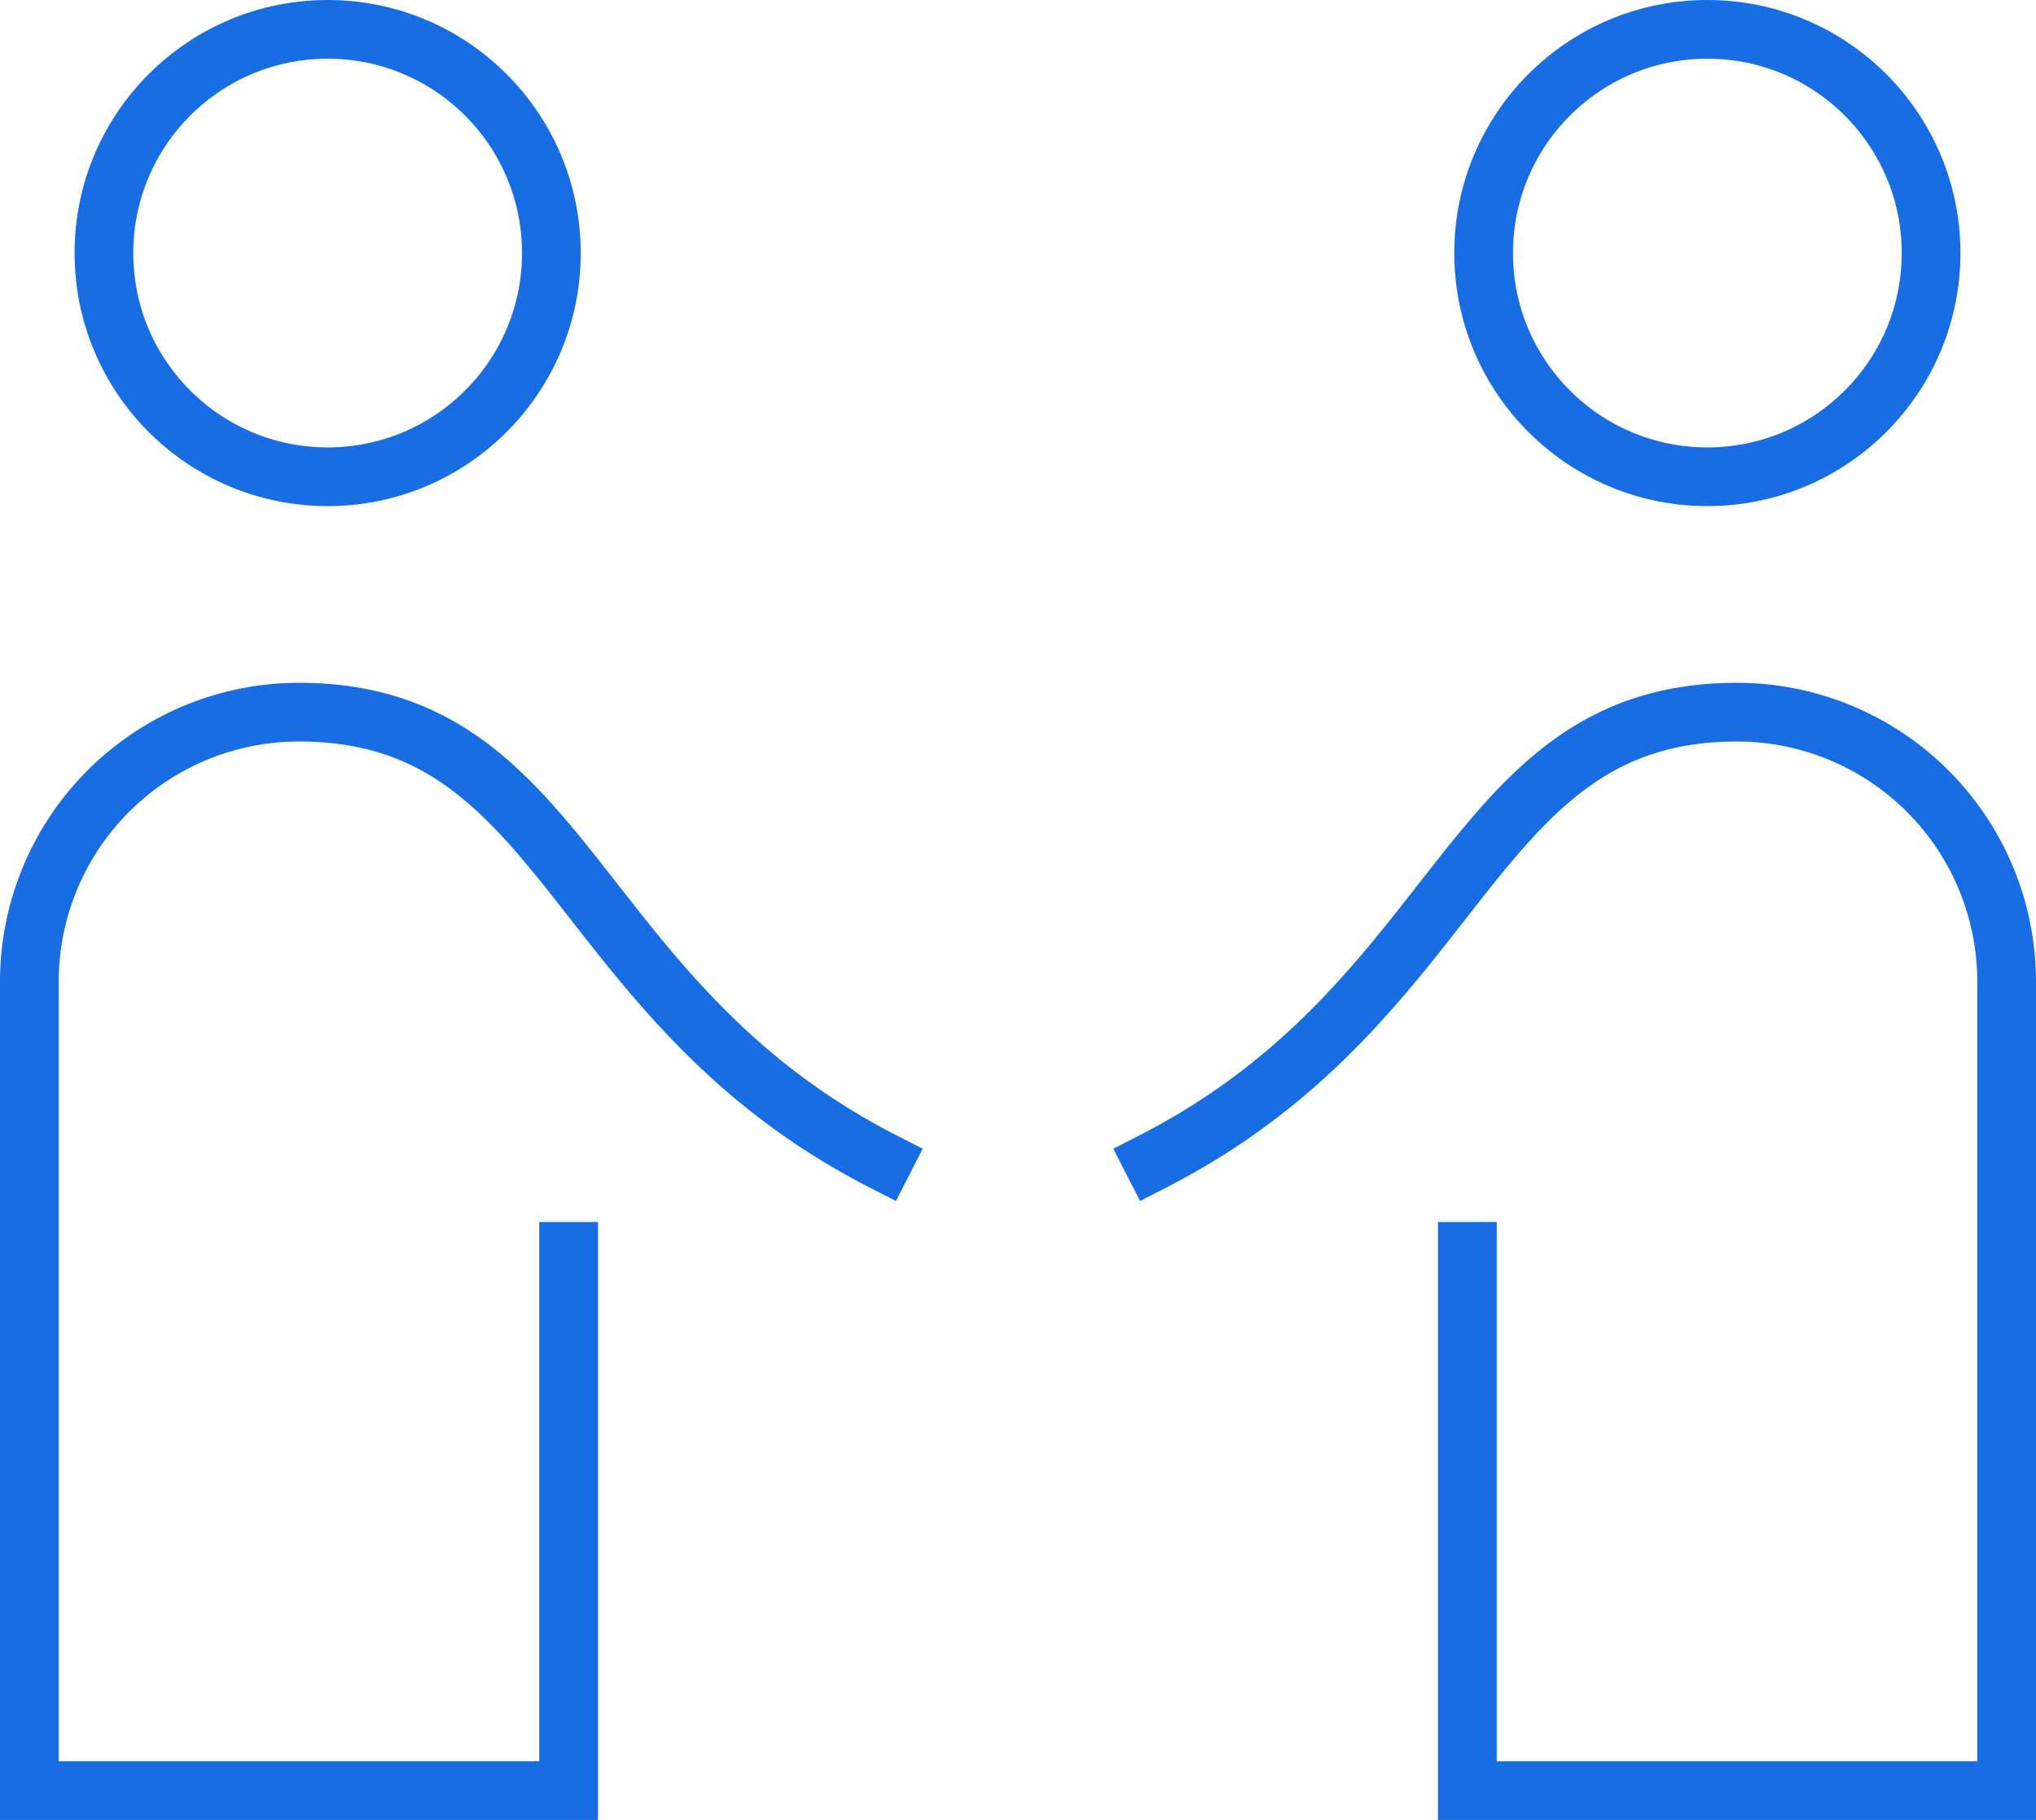
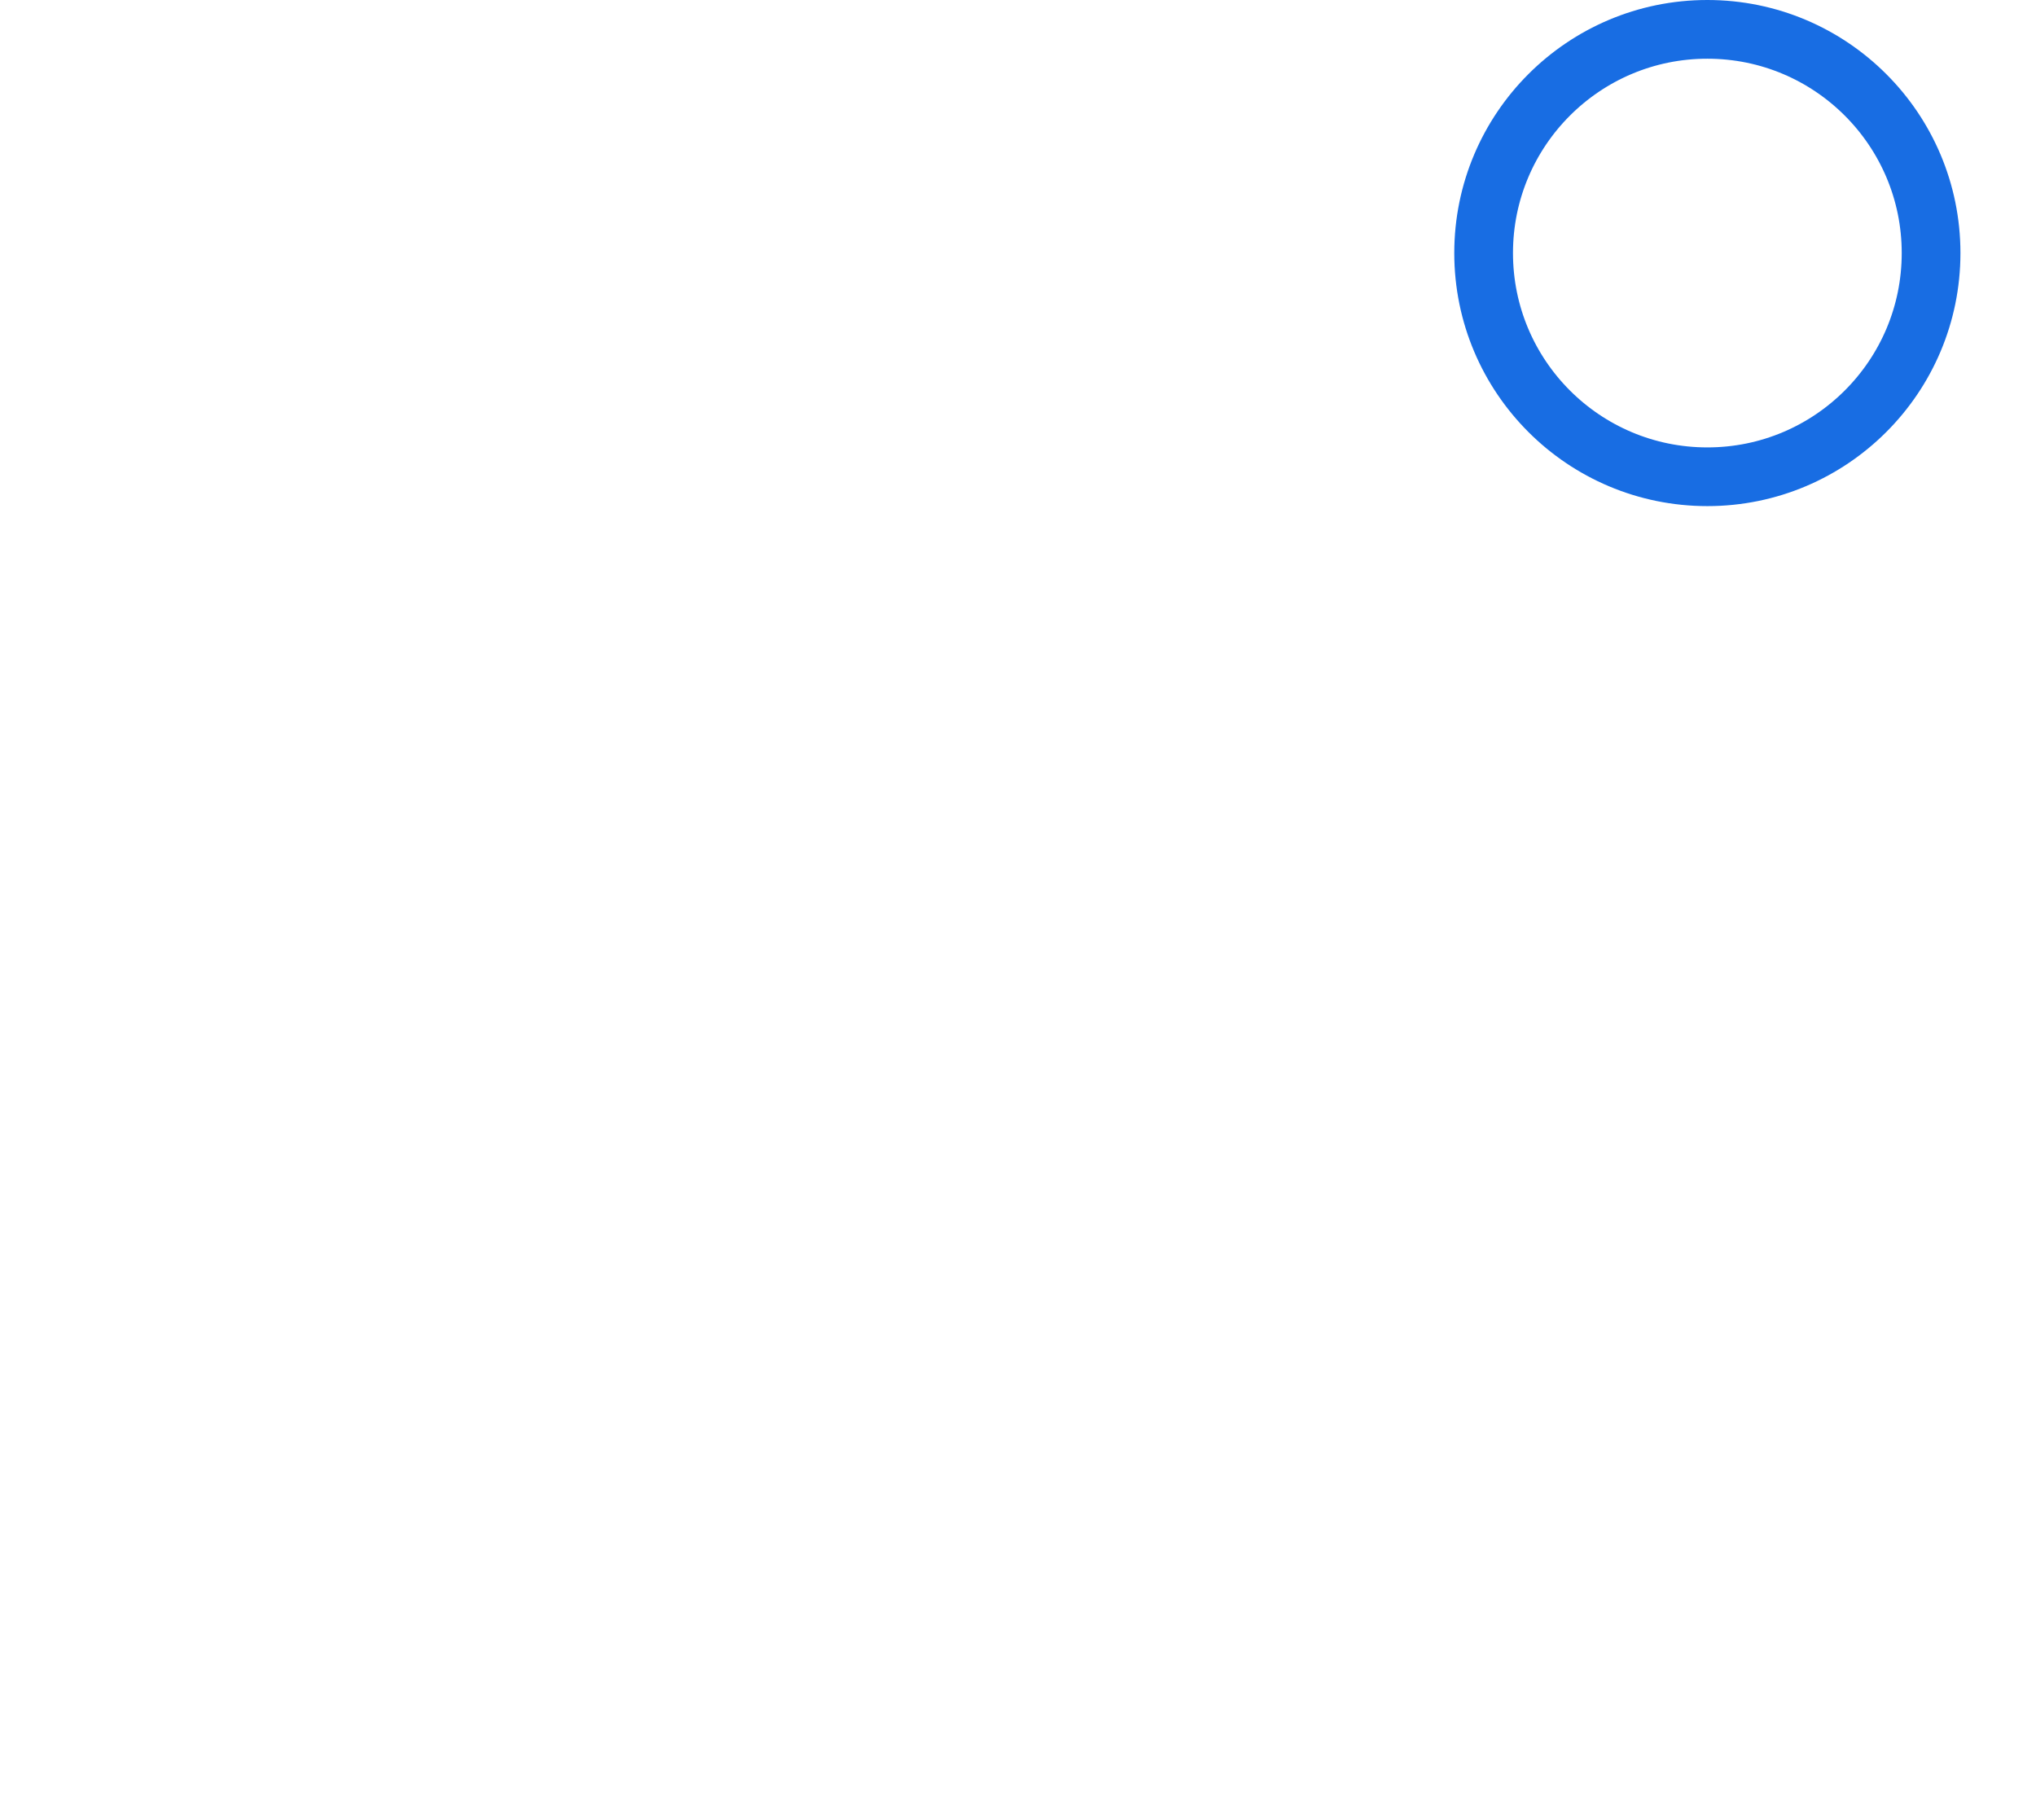
<svg xmlns="http://www.w3.org/2000/svg" width="69.354" height="62" viewBox="0 0 69.354 62">
  <g id="privacy-policy" transform="translate(-1 -3)">
    <g id="Group_12824" data-name="Group 12824" transform="translate(2 4)">
-       <circle id="Ellipse_10440" data-name="Ellipse 10440" cx="7.621" cy="7.621" r="7.621" transform="translate(2.54)" fill="none" stroke="#186de3" stroke-miterlimit="10" stroke-width="2" />
-       <path id="Path_13674" data-name="Path 13674" d="M31.085,34.308C20.369,28.823,20.369,19,11.185,19A9.185,9.185,0,0,0,2,28.185V55.739H20.369V37.369" transform="translate(-2 4.261)" fill="none" stroke="#186de3" stroke-linecap="square" stroke-miterlimit="10" stroke-width="2" />
-       <path id="Path_13675" data-name="Path 13675" d="M27,34.308C37.715,28.823,37.715,19,46.9,19a9.185,9.185,0,0,1,9.185,9.185V55.739H37.715V37.369" transform="translate(11.269 4.261)" fill="none" stroke="#186de3" stroke-linecap="square" stroke-miterlimit="10" stroke-width="2" />
      <circle id="Ellipse_10441" data-name="Ellipse 10441" cx="7.621" cy="7.621" r="7.621" transform="translate(49.538)" fill="none" stroke="#186de3" stroke-miterlimit="10" stroke-width="2" />
    </g>
  </g>
</svg>